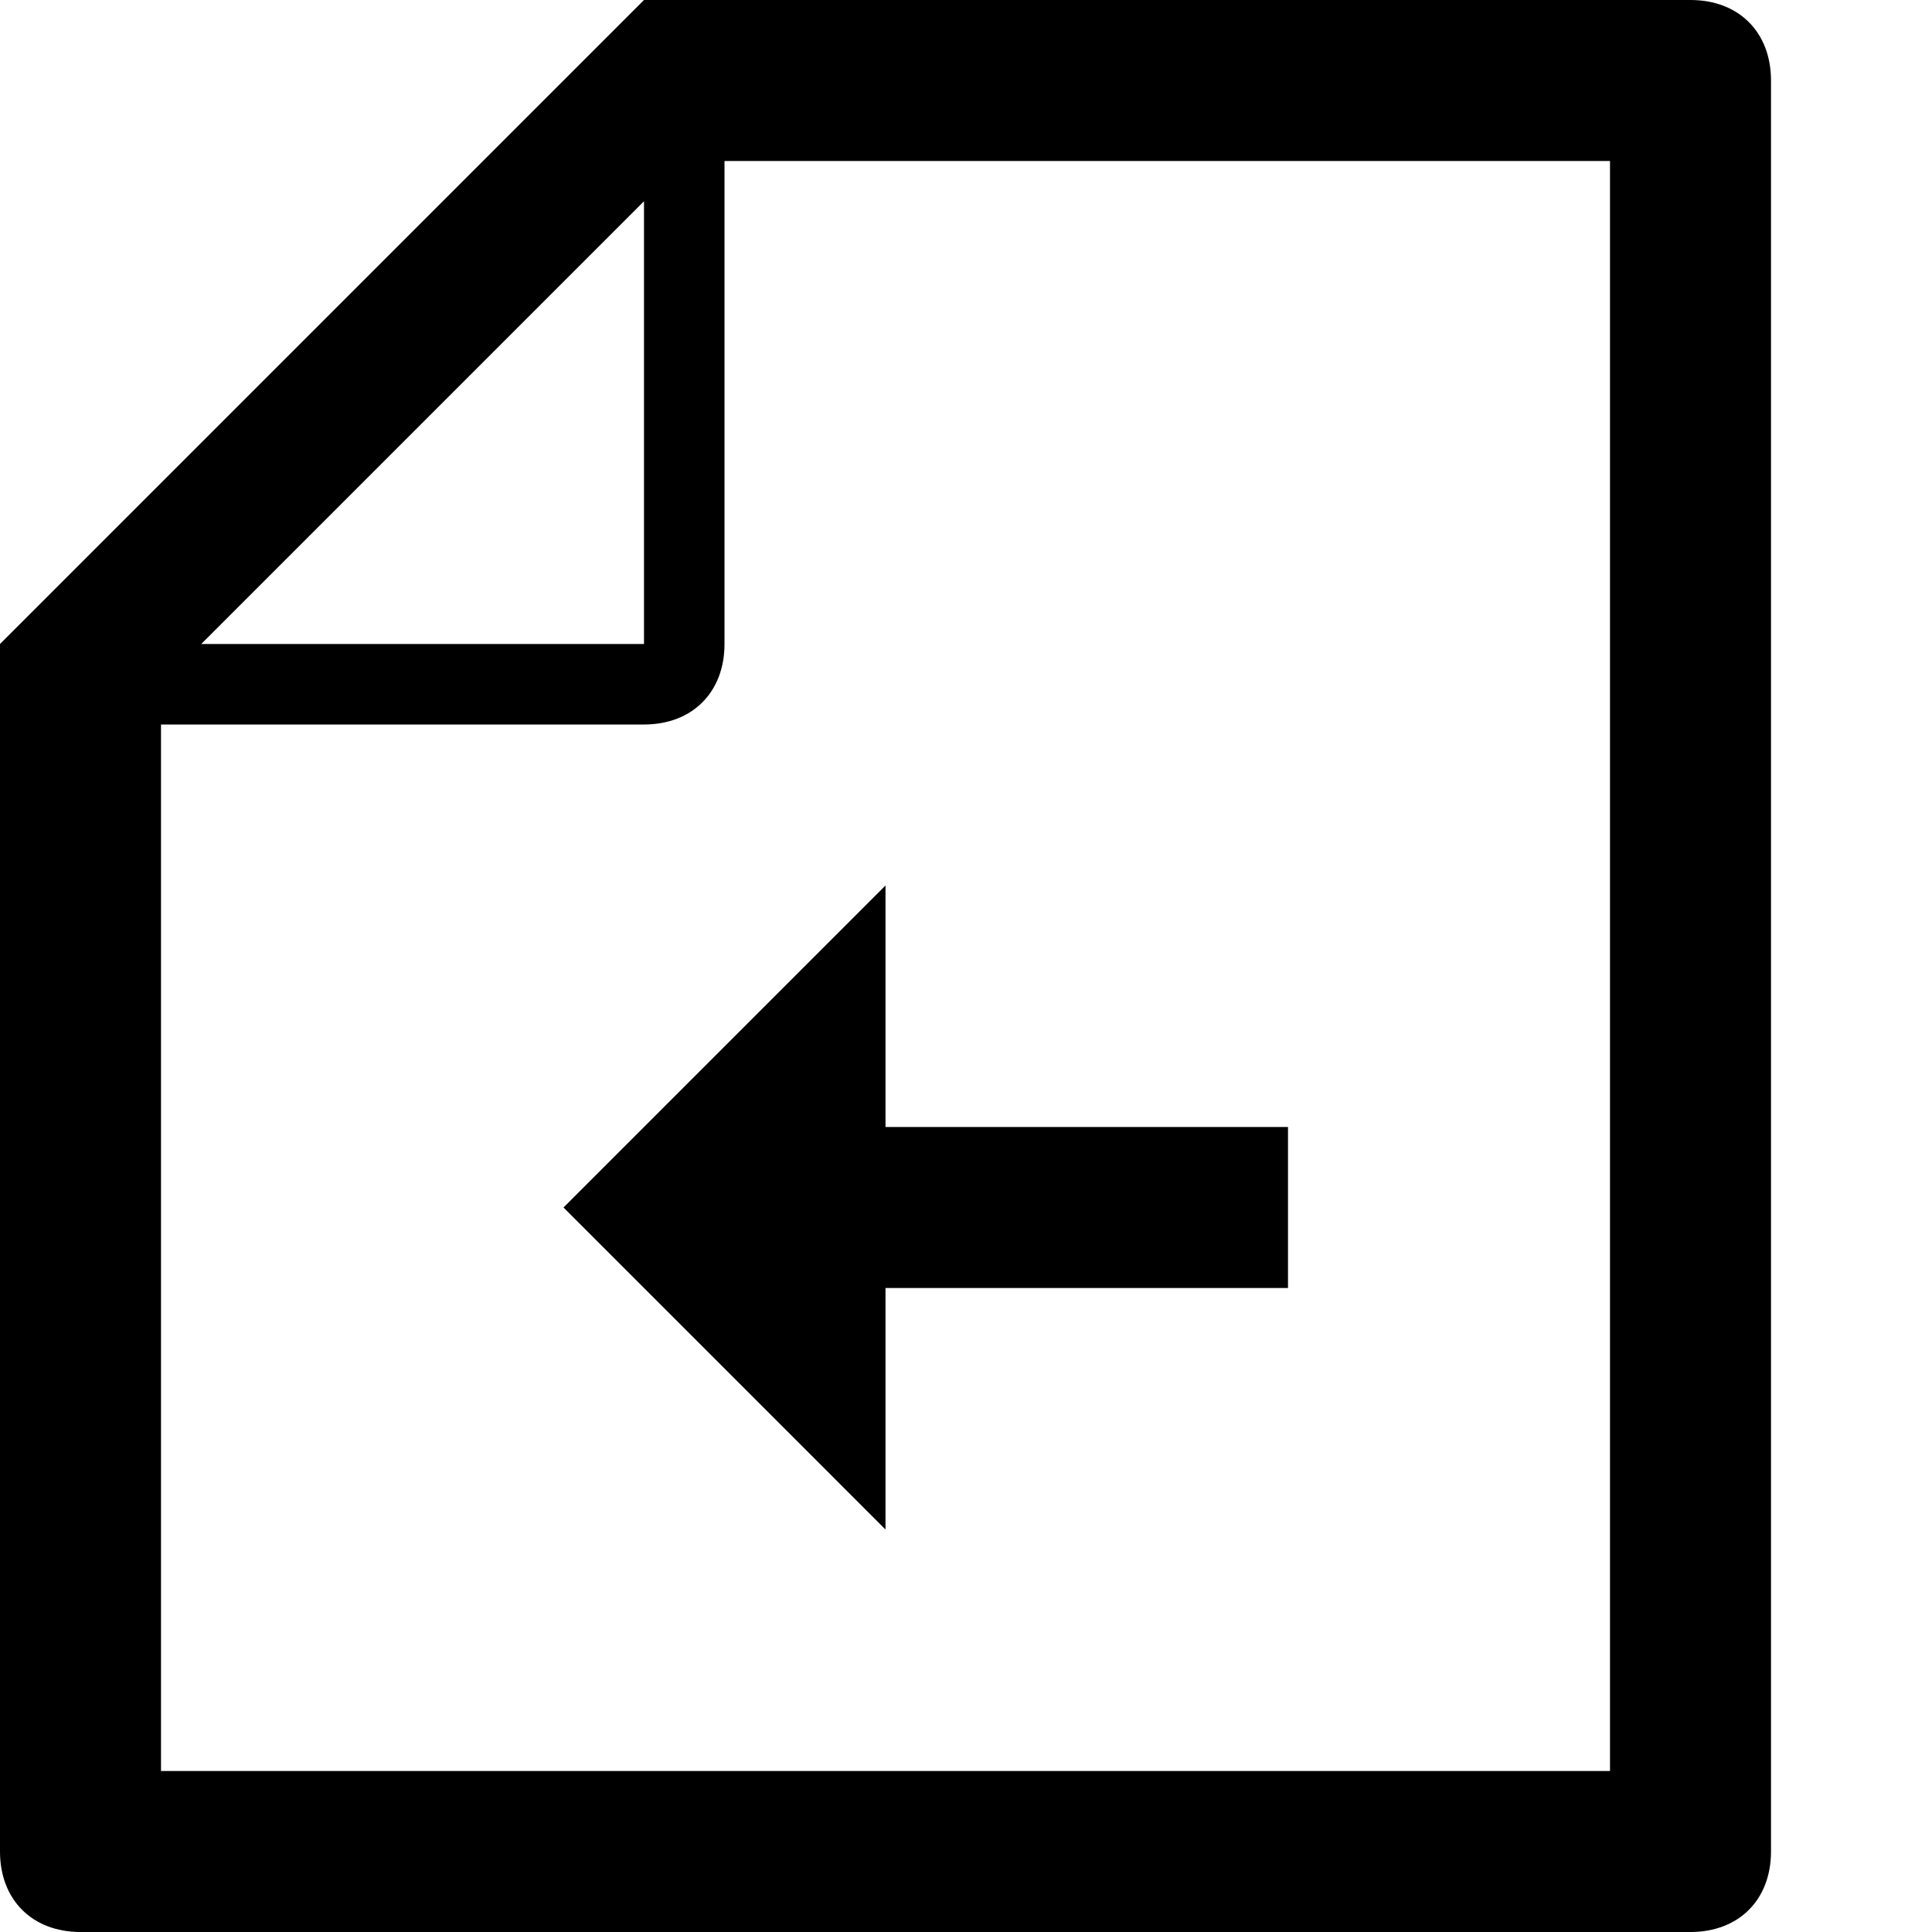
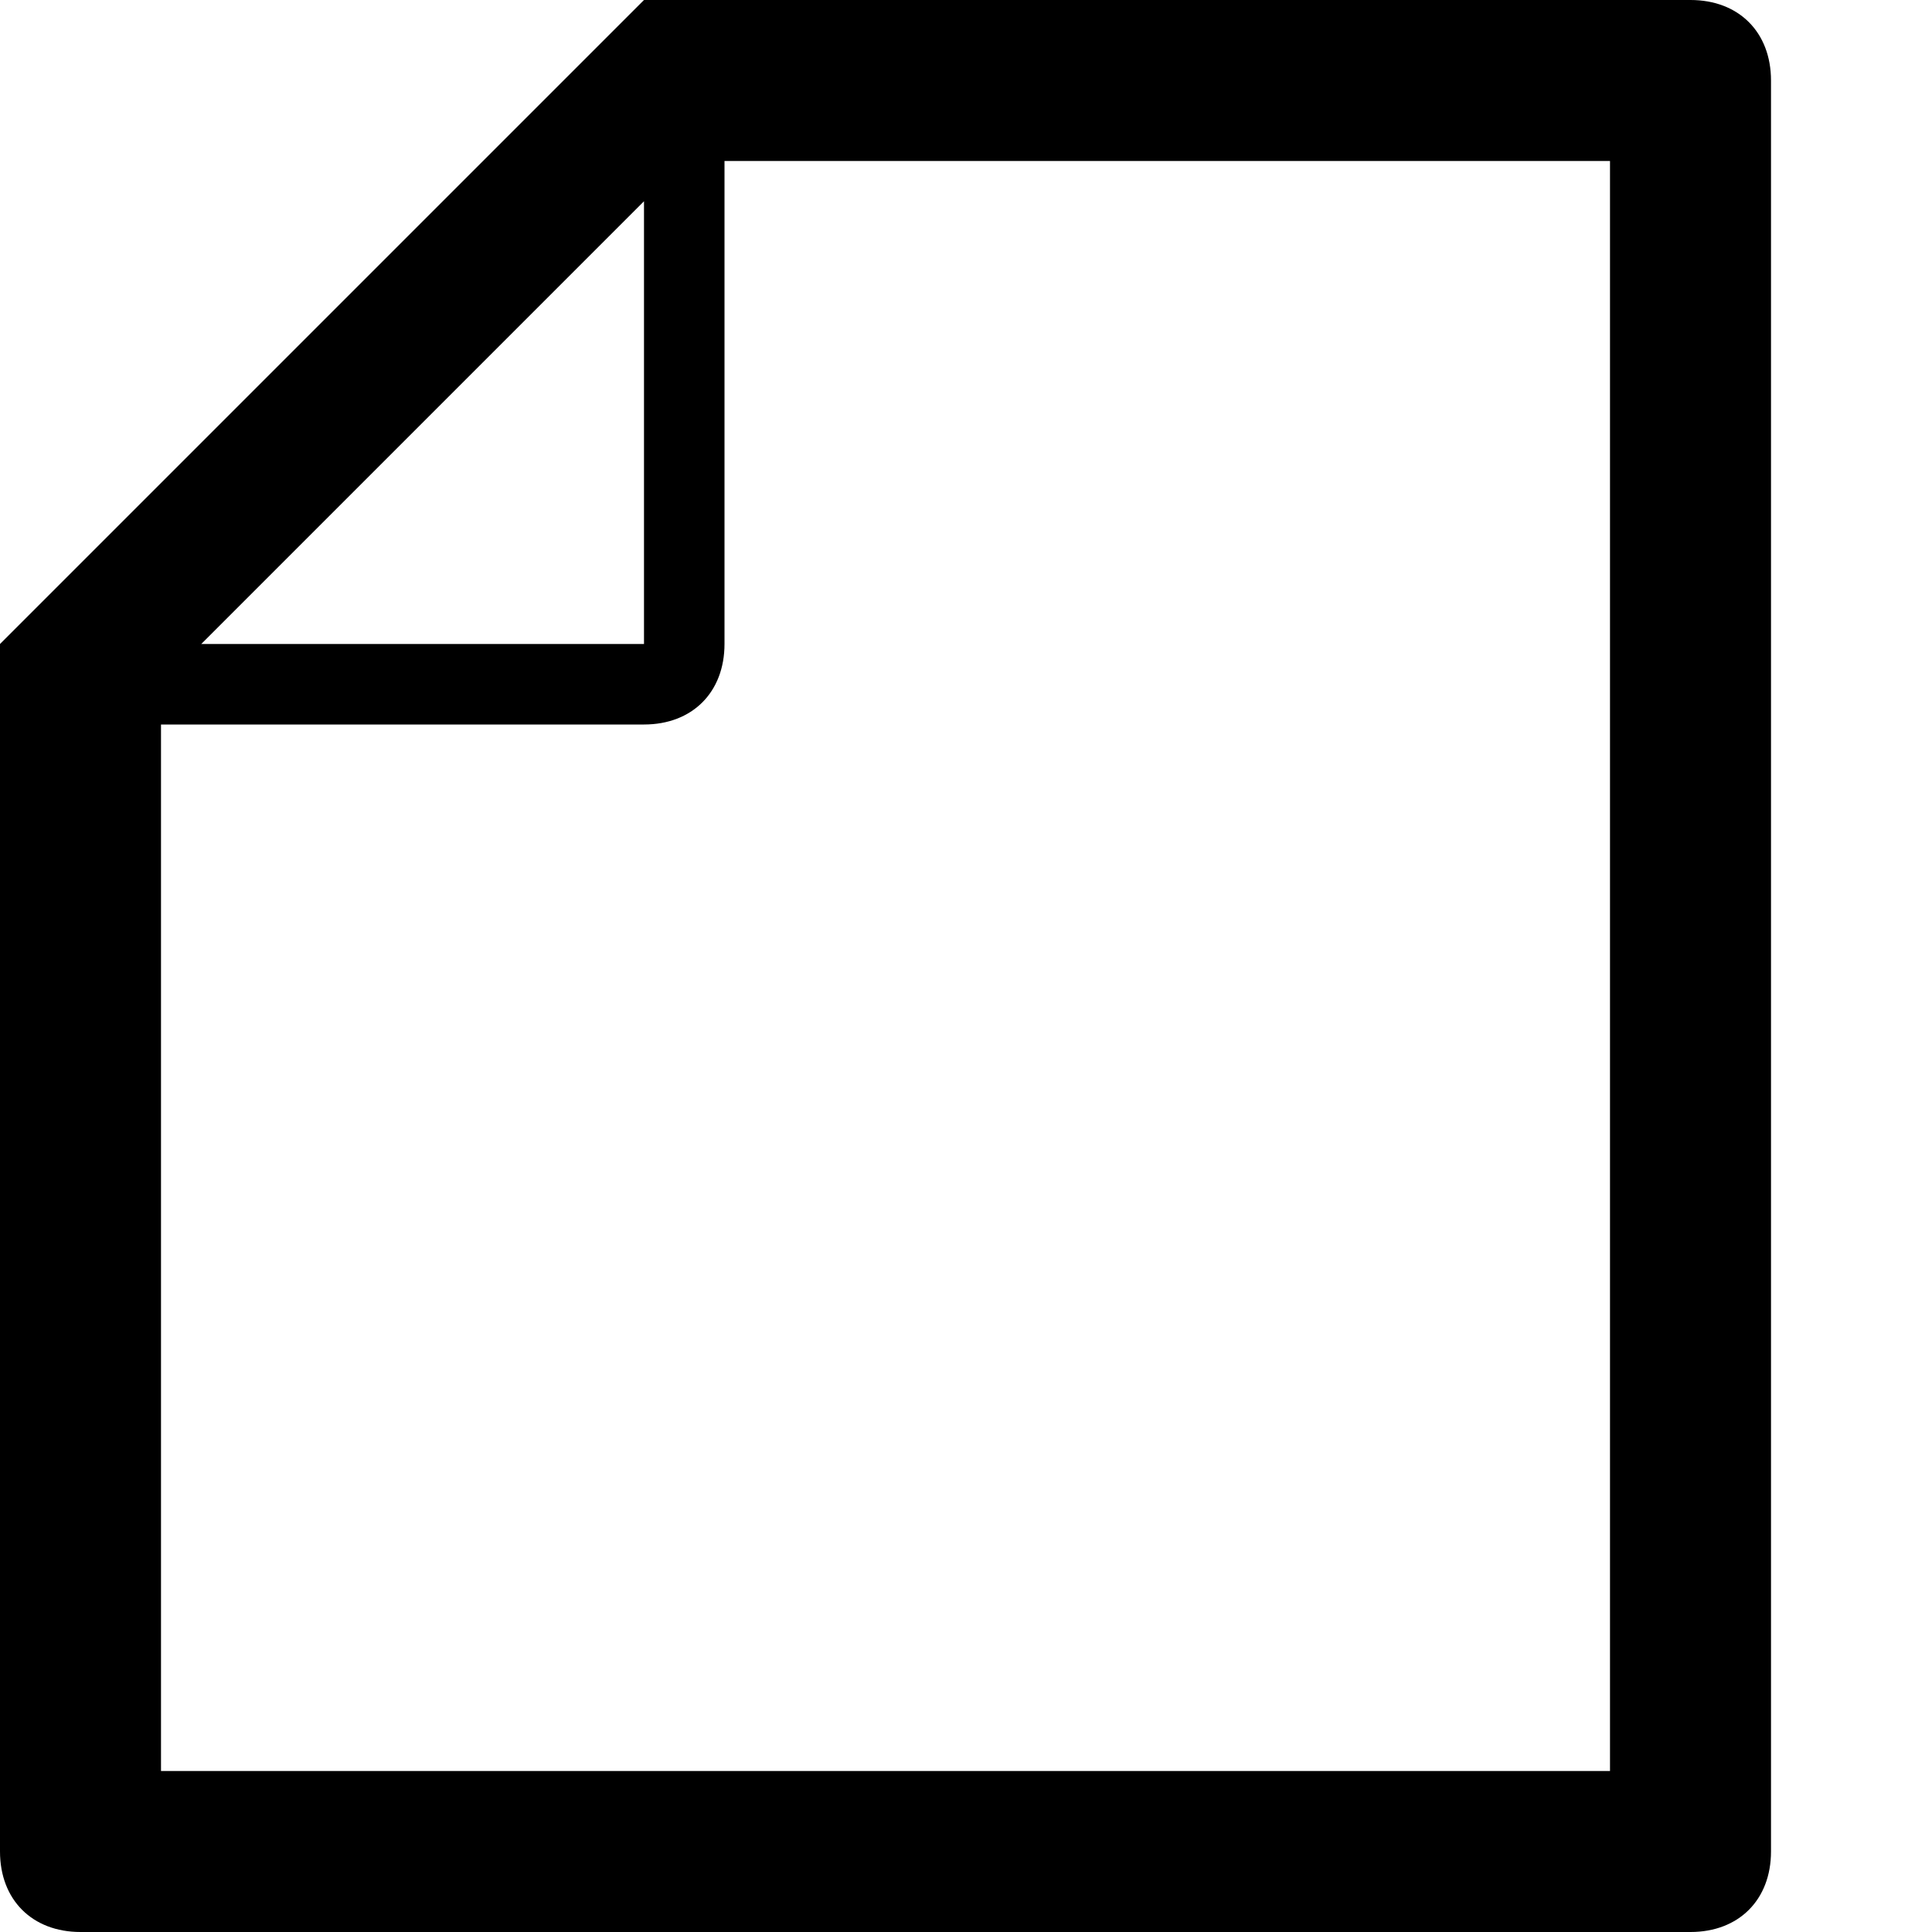
<svg xmlns="http://www.w3.org/2000/svg" enable-background="new 0 0 24 24" height="24px" id="Layer_1" version="1.1" viewBox="0 0 24 24" width="24px" xml:space="preserve">
  <g>
    <path d="M21,0H8L0,8v15c0,0.6,0.4,1,1,1h20c0.6,0,1-0.4,1-1V1C22,0.4,21.6,0,21,0z M8,2.5V8H2.5L8,2.5z M20,22H2V9h6   c0.6,0,1-0.4,1-1V2h11V22z" />
-     <polygon points="7,15 11,19 11,16 16,16 16,14 11,14 11,11  " />
  </g>
</svg>